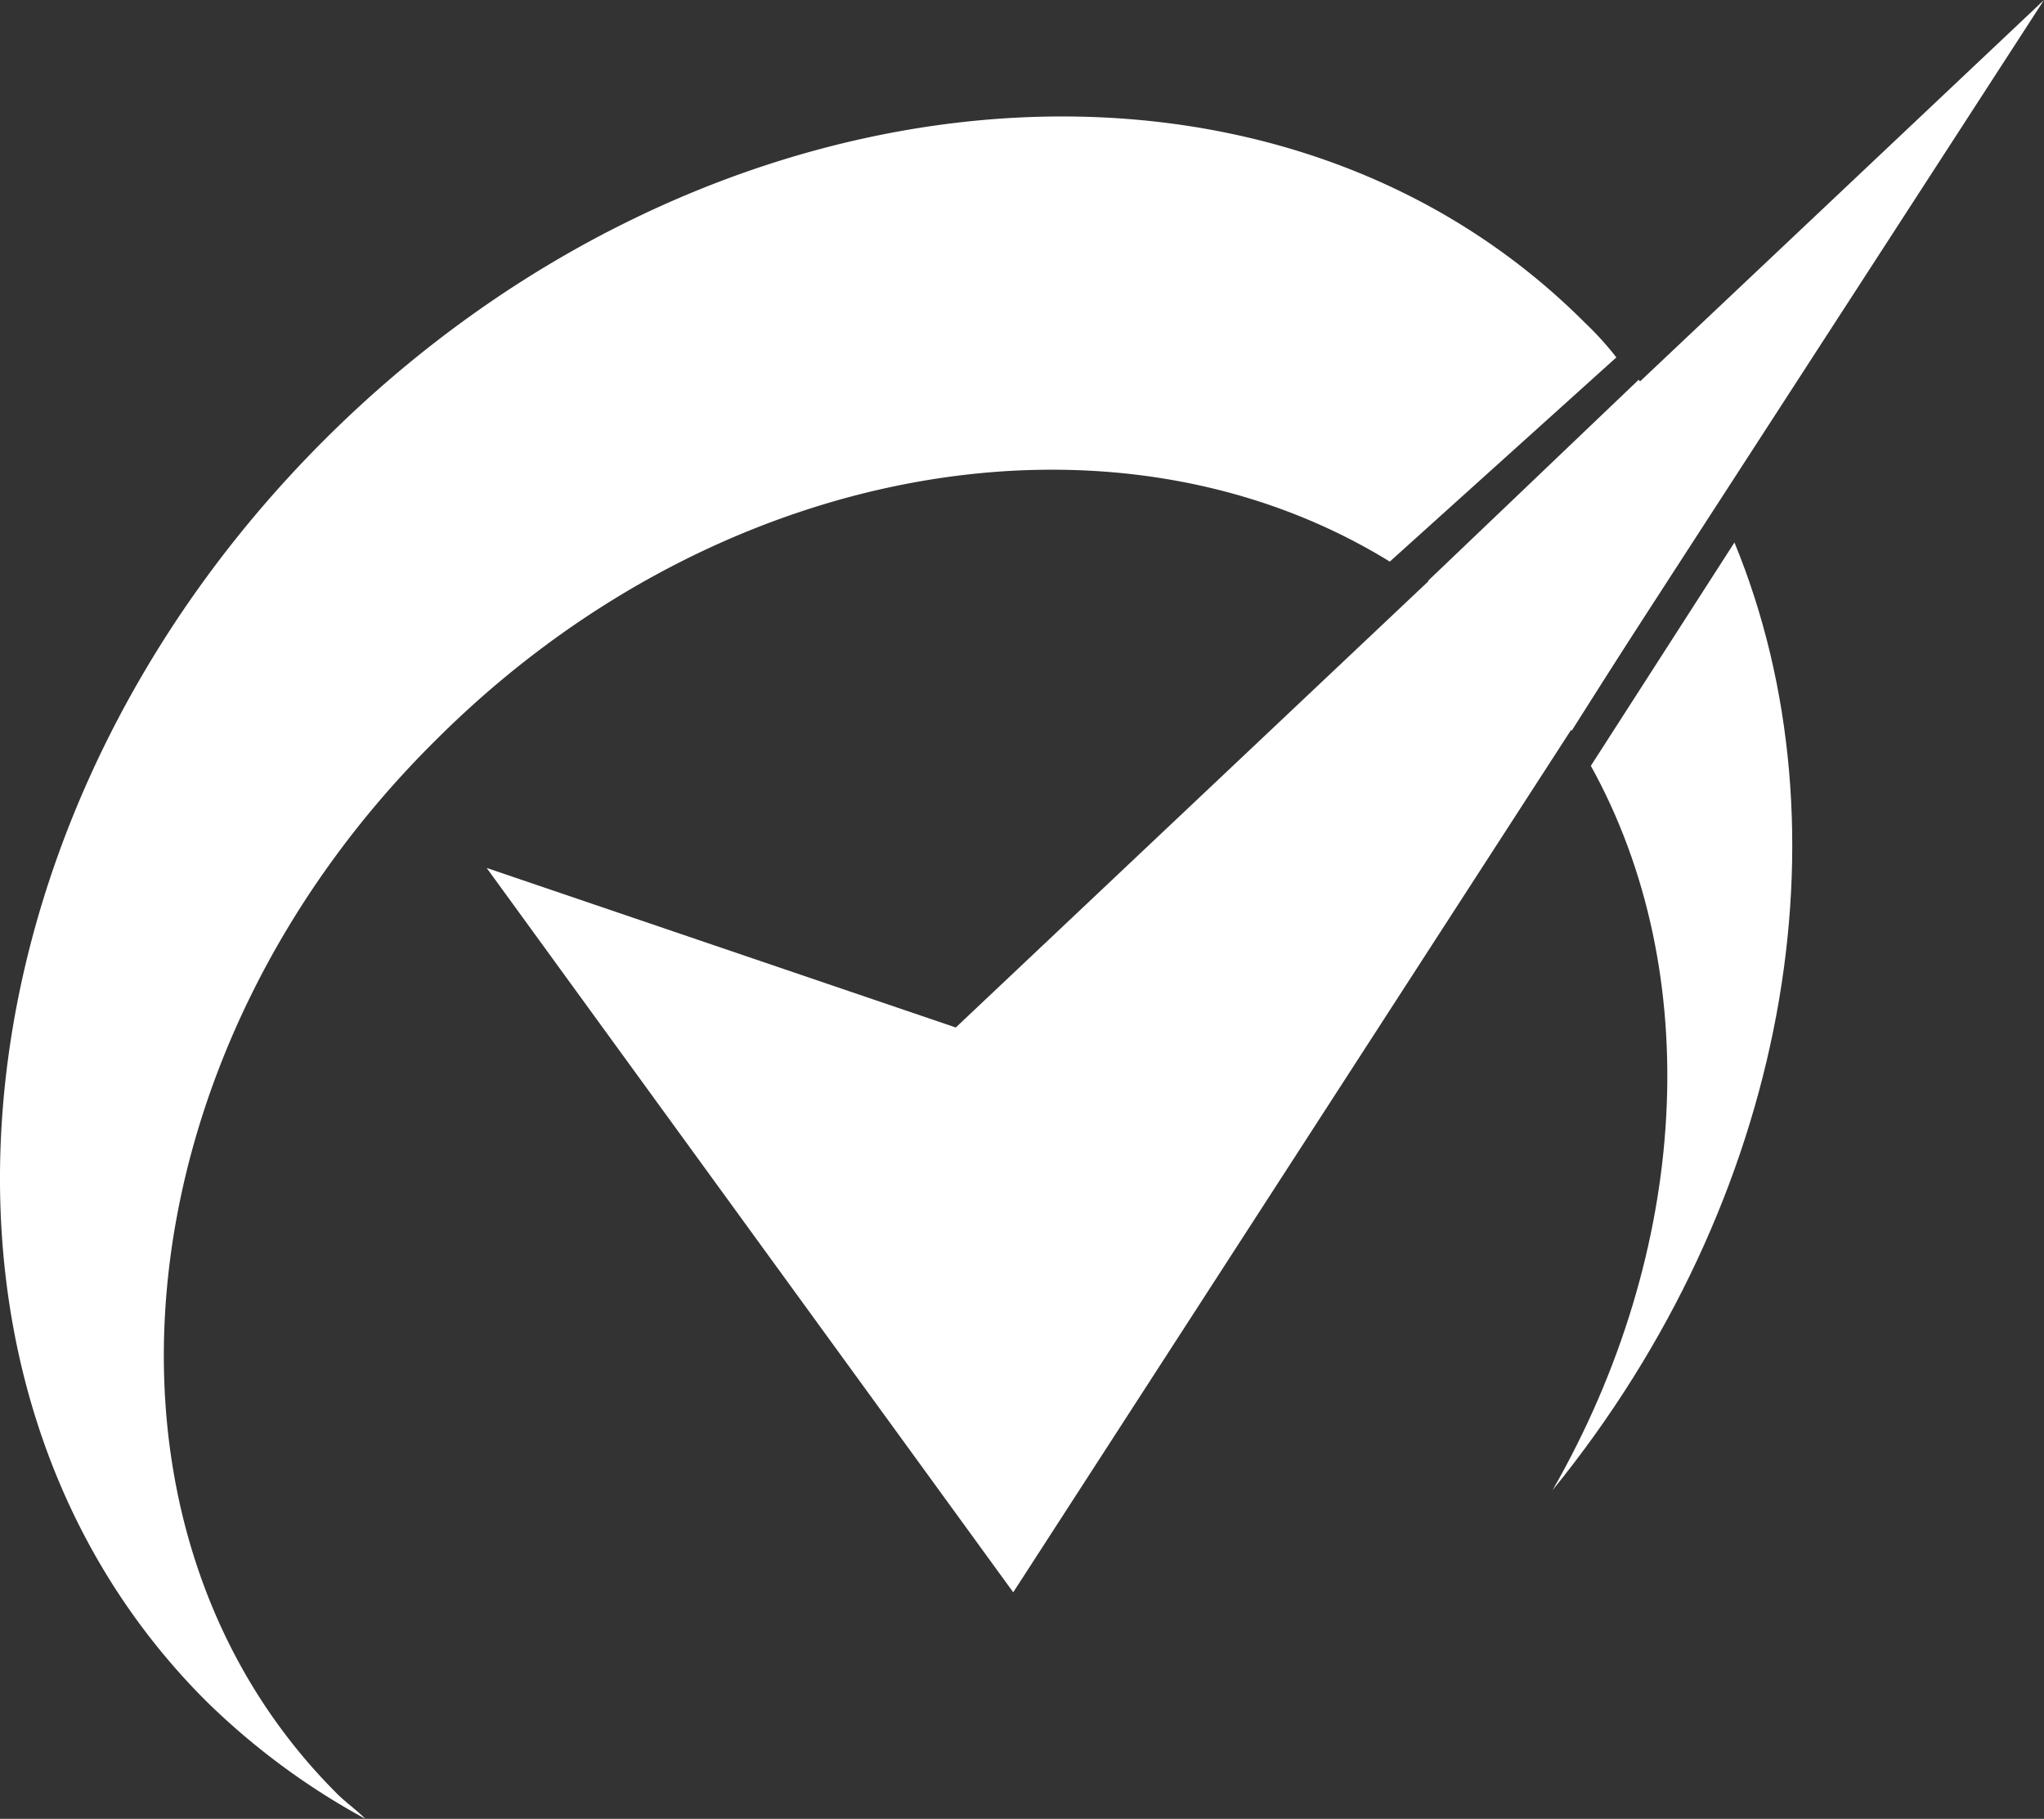
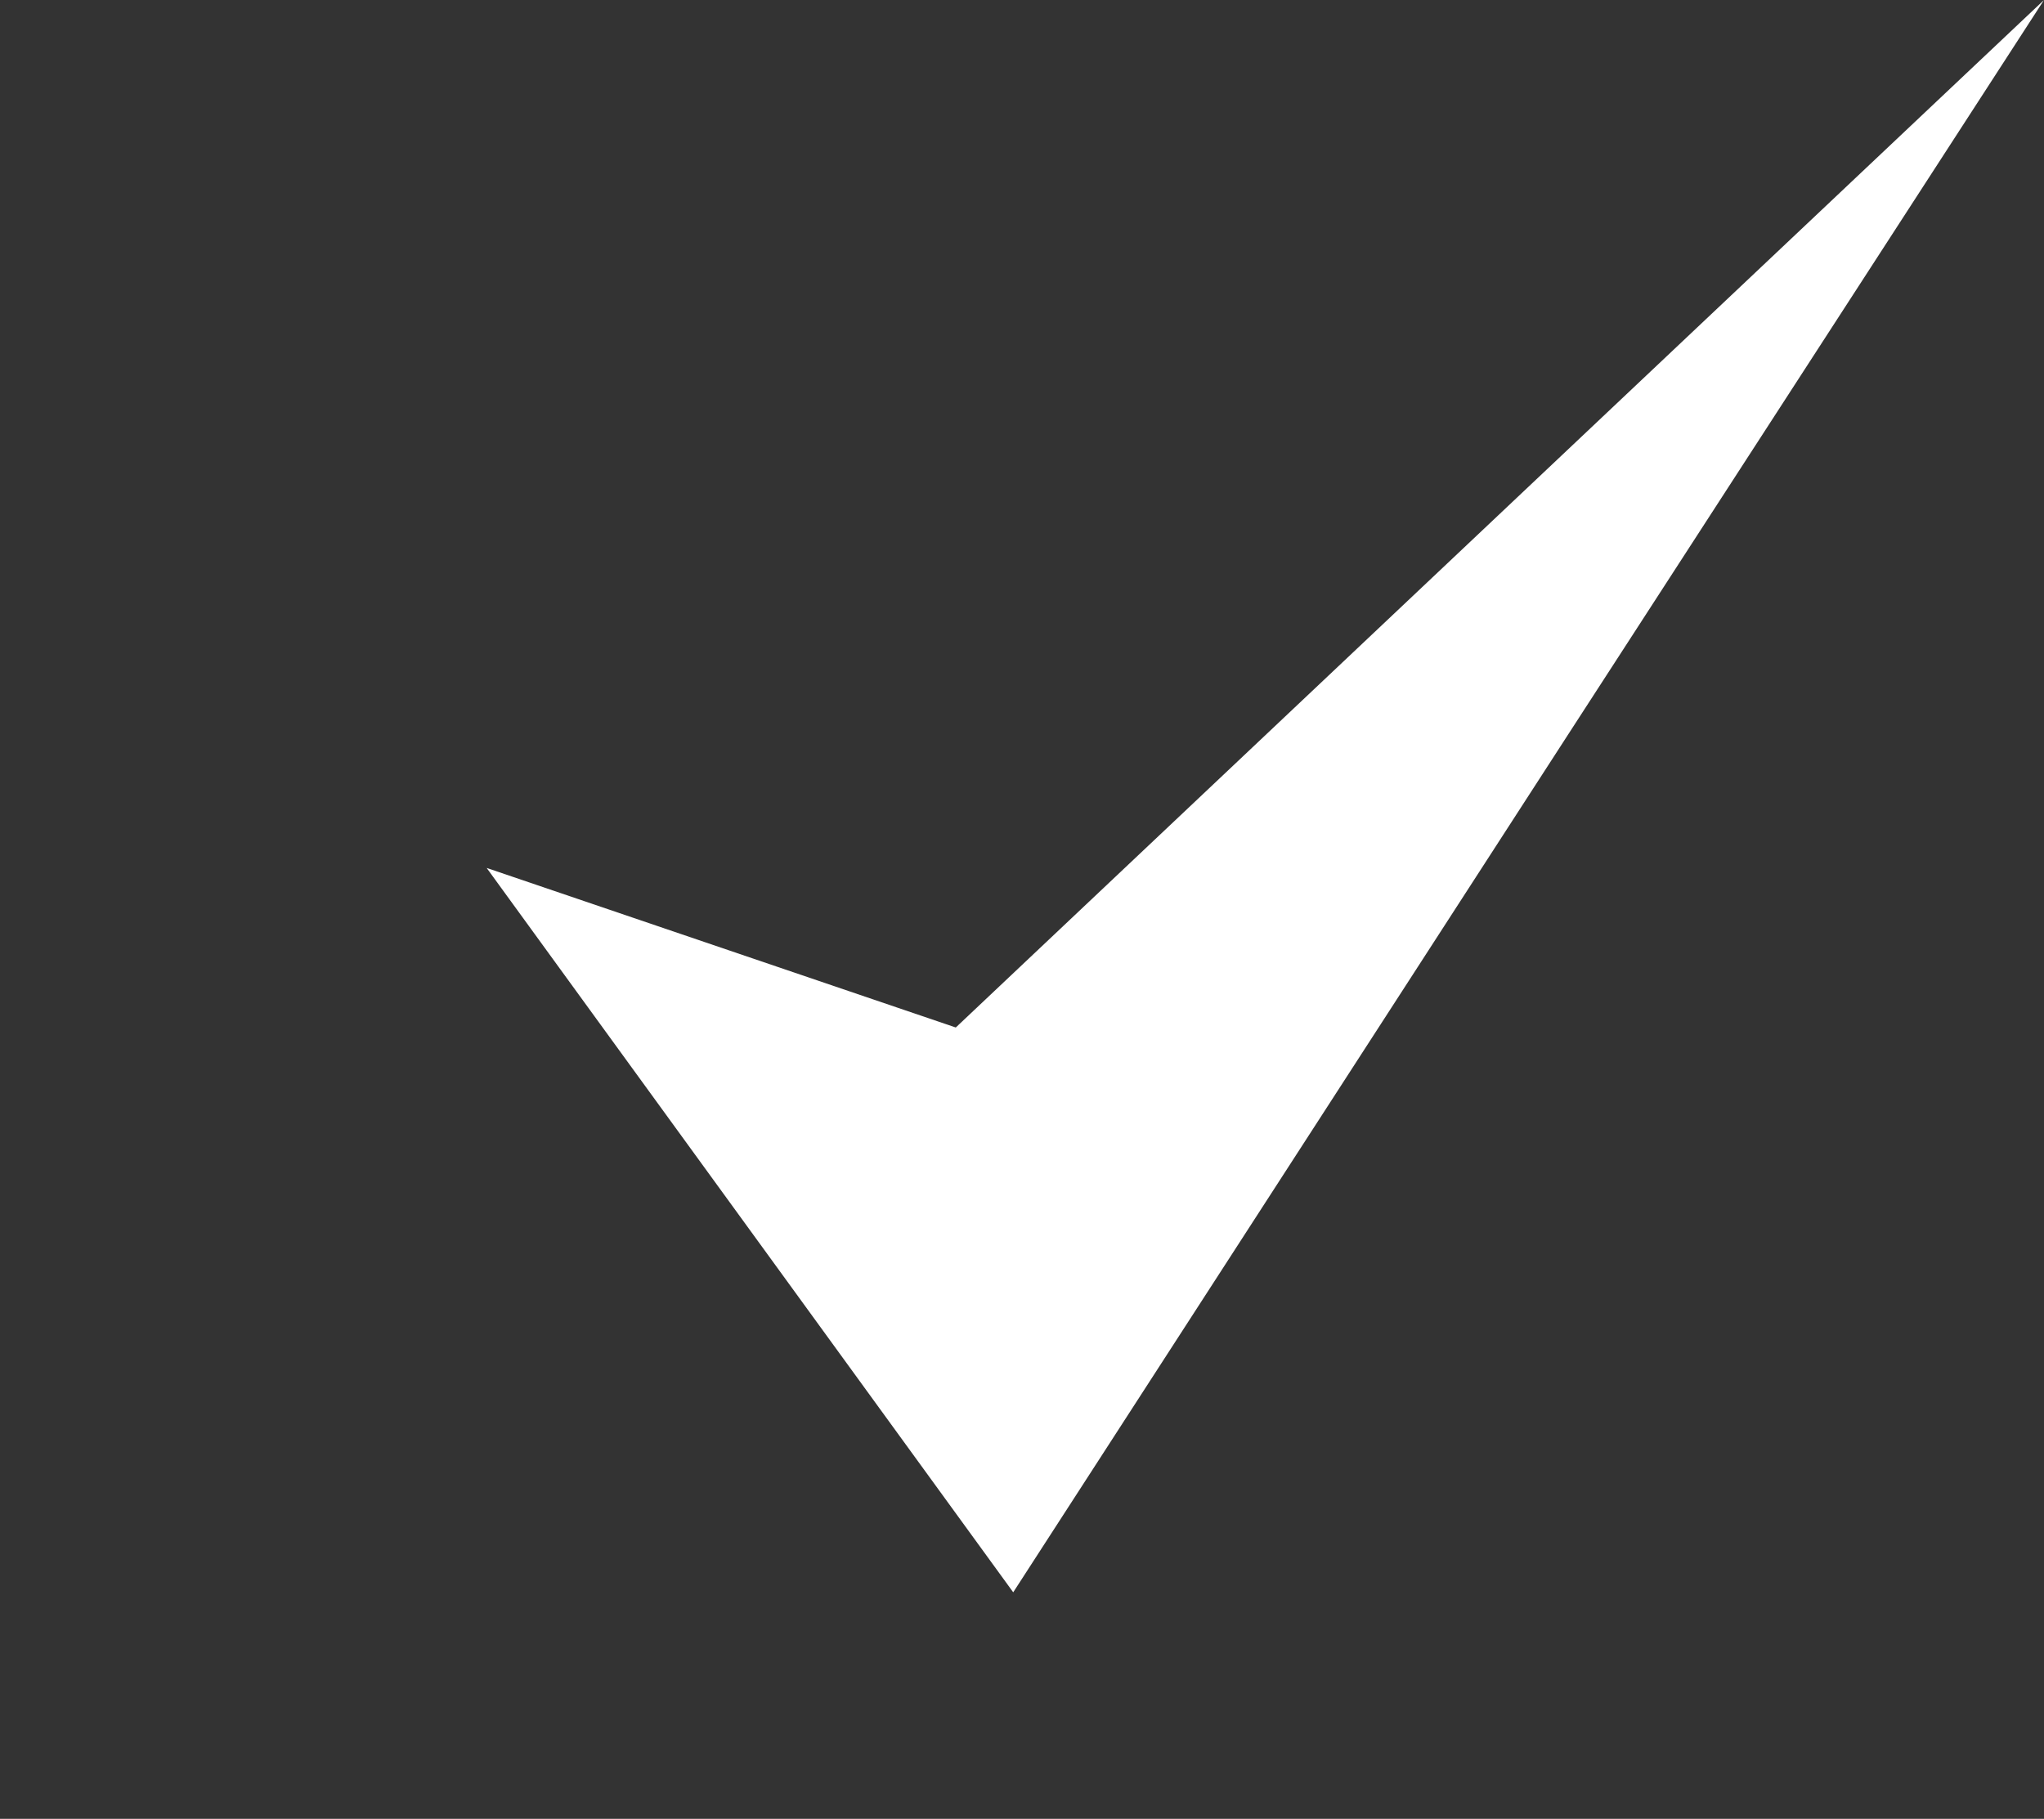
<svg xmlns="http://www.w3.org/2000/svg" width="64.05" height="57" viewBox="0 0 64.05 57">
  <rect x="0" y="0" width="64.05" height="57" fill="#333333" stroke="none" />
  <g id="Group_1" data-name="Group 1" transform="translate(-1035 572)">
    <g id="Group_5" data-name="Group 5" transform="translate(889.35 -580.5)">
      <path id="Path_18" data-name="Path 18" d="M160.9,35.7l14.7,5L209.7,8.5l-14.9,23h0L177.4,58.4Z" fill="#fff" />
      <g id="Group_4" data-name="Group 4">
-         <path id="Path_19" data-name="Path 19" d="M196.3,19.7a9.957,9.957,0,0,0-1-1.1c-9.9-9.9-27.6-8.2-39.5,3.7s-13.6,29.6-3.7,39.5a22.329,22.329,0,0,0,5,3.7c-.3-.3-.6-.5-.9-.8-8.3-8.3-6.9-23.1,3.1-33,8.8-8.8,21.3-10.9,29.9-5.6Z" fill="#fff" />
-         <path id="Path_20" data-name="Path 20" d="M199.4,24.3a25.453,25.453,0,0,0-2.4-3.9l-6.6,6.3a16.8,16.8,0,0,1,2.1,1.8,21.721,21.721,0,0,1,2.4,2.9Z" fill="#fff" />
-         <path id="Path_21" data-name="Path 21" d="M200,25.5l-4.5,7c3.6,6.5,3.1,15.2-1.2,22.7C201.7,46.1,203.7,34.5,200,25.5Z" fill="#fff" />
-       </g>
+         </g>
    </g>
  </g>
</svg>